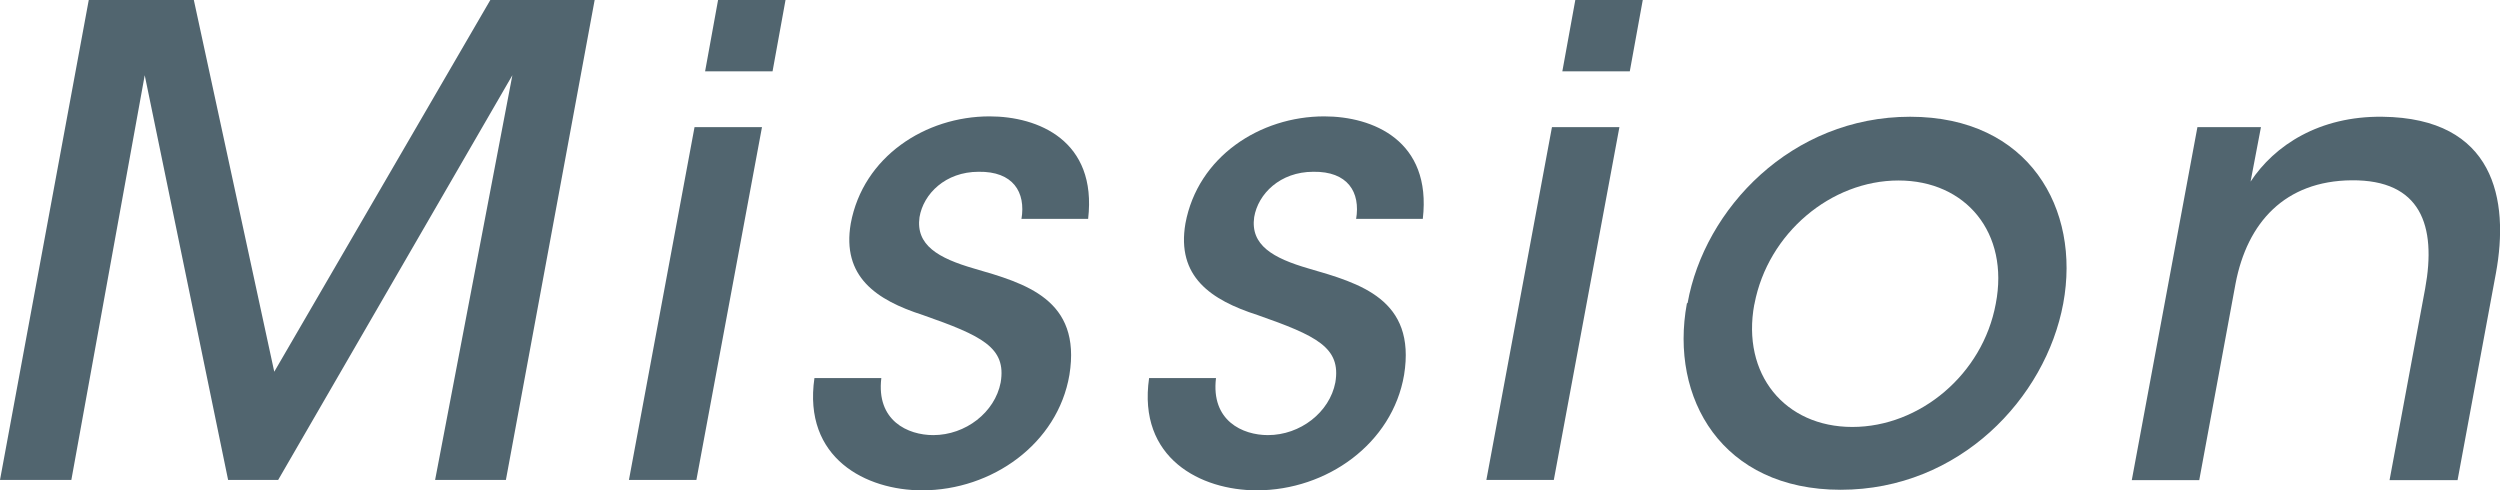
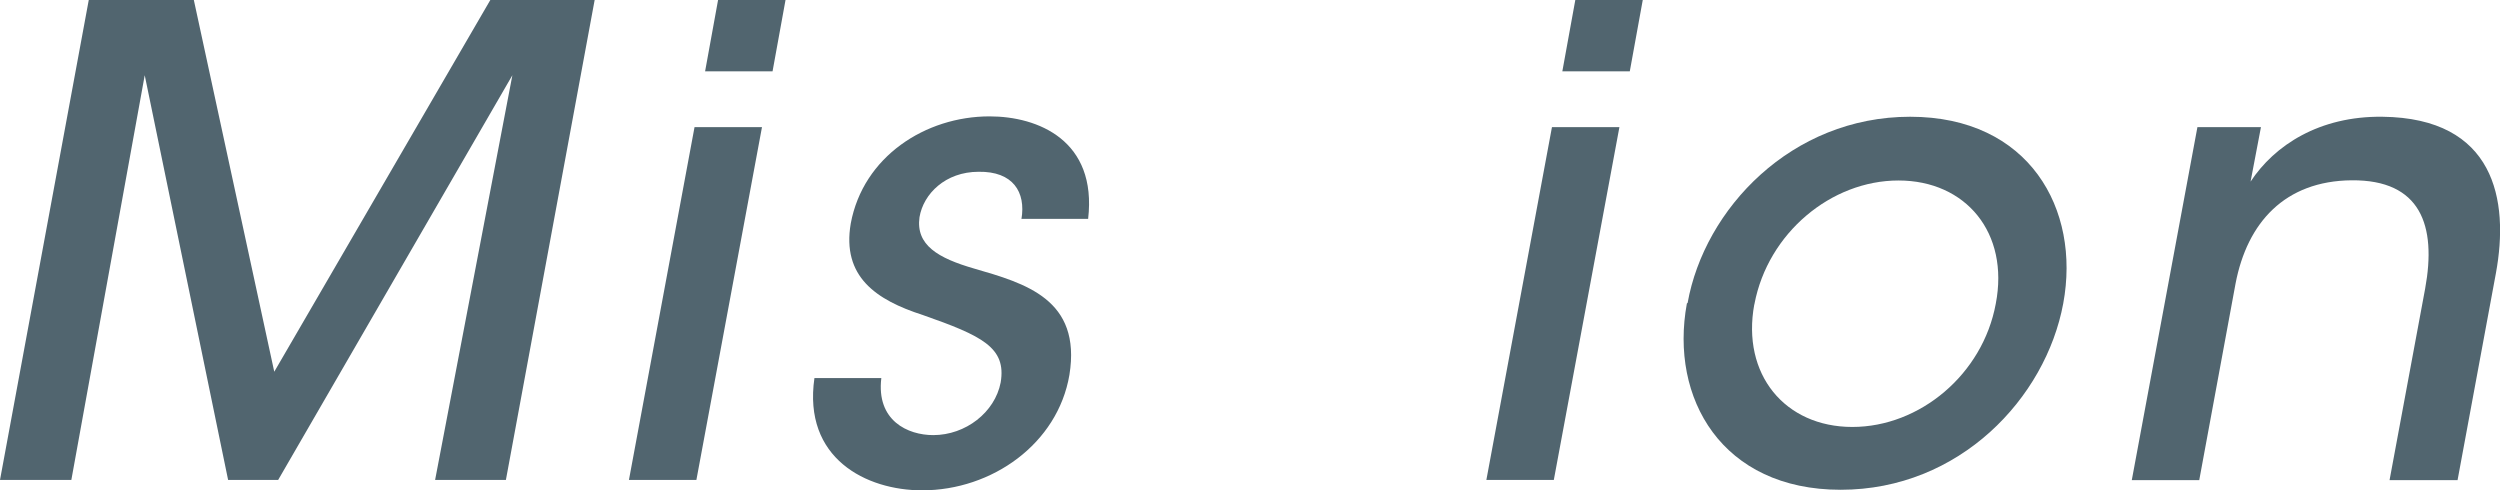
<svg xmlns="http://www.w3.org/2000/svg" id="Layer_2" data-name="Layer 2" viewBox="0 0 134.91 26.46">
  <defs>
    <style>
      .cls-1 {
        fill: #51656f;
      }
    </style>
  </defs>
  <g id="_デザイン" data-name="デザイン">
    <g>
      <path class="cls-1" d="M0,25.9L4.79,0h5.67l4.34,20.06L26.46,0h5.63l-4.79,25.9h-3.82l4.17-21.84-12.64,21.84h-2.7L7.81,4.06l-3.96,21.84H0Z" />
      <path class="cls-1" d="M37.48,6.86h3.64l-3.54,19.04h-3.64l3.54-19.04ZM38.75,0h3.64l-.7,3.85h-3.64l.7-3.85Z" />
      <path class="cls-1" d="M55.12,11.83c.25-1.47-.46-2.59-2.31-2.56-1.79,0-2.98,1.19-3.19,2.45-.21,1.51,1.01,2.21,2.94,2.77,2.76.8,5.81,1.65,5.15,5.74-.63,3.71-4.17,6.23-7.95,6.23-3.01,0-6.44-1.72-5.81-6.06h3.61c-.28,2.31,1.44,3.08,2.8,3.08,1.75,0,3.33-1.23,3.64-2.84.32-1.89-1.01-2.52-4.2-3.64-2.52-.81-4.38-2.07-3.89-4.94.67-3.61,4.03-5.78,7.49-5.78,2.62,0,5.81,1.3,5.32,5.53h-3.61Z" />
-       <path class="cls-1" d="M73.18,11.83c.25-1.47-.46-2.59-2.31-2.56-1.79,0-2.98,1.19-3.19,2.45-.21,1.51,1.01,2.21,2.94,2.77,2.76.8,5.81,1.65,5.15,5.74-.63,3.71-4.17,6.23-7.95,6.23-3.01,0-6.44-1.72-5.81-6.06h3.61c-.28,2.31,1.44,3.08,2.8,3.08,1.75,0,3.33-1.23,3.64-2.84.32-1.89-1.01-2.52-4.2-3.64-2.52-.81-4.38-2.07-3.89-4.94.67-3.61,4.03-5.78,7.49-5.78,2.62,0,5.81,1.3,5.32,5.53h-3.61Z" />
      <path class="cls-1" d="M83.75,6.86h3.64l-3.54,19.04h-3.64l3.54-19.04ZM85.01,0h3.64l-.7,3.85h-3.64l.7-3.85Z" />
      <path class="cls-1" d="M91.07,16.35c.91-5.08,5.6-10.05,12.01-10.05s9.21,4.97,8.26,10.08-5.6,10.05-12.01,10.05-9.24-4.94-8.3-10.05l.03-.03ZM94.67,16.42c-.7,3.78,1.65,6.62,5.29,6.62s7.04-2.84,7.74-6.65c.74-3.82-1.61-6.65-5.25-6.65s-7.04,2.84-7.77,6.65v.03Z" />
      <path class="cls-1" d="M118.58,6.86h3.43l-.56,2.94c1.29-1.96,3.71-3.54,7.11-3.5,6.06.07,6.86,4.48,6.13,8.44l-2.07,11.17h-3.67l1.92-10.33c.63-3.43-.25-5.88-3.96-5.85-3.61.03-5.64,2.28-6.27,5.57l-1.96,10.61h-3.64l3.54-19.04Z" />
    </g>
  </g>
</svg>